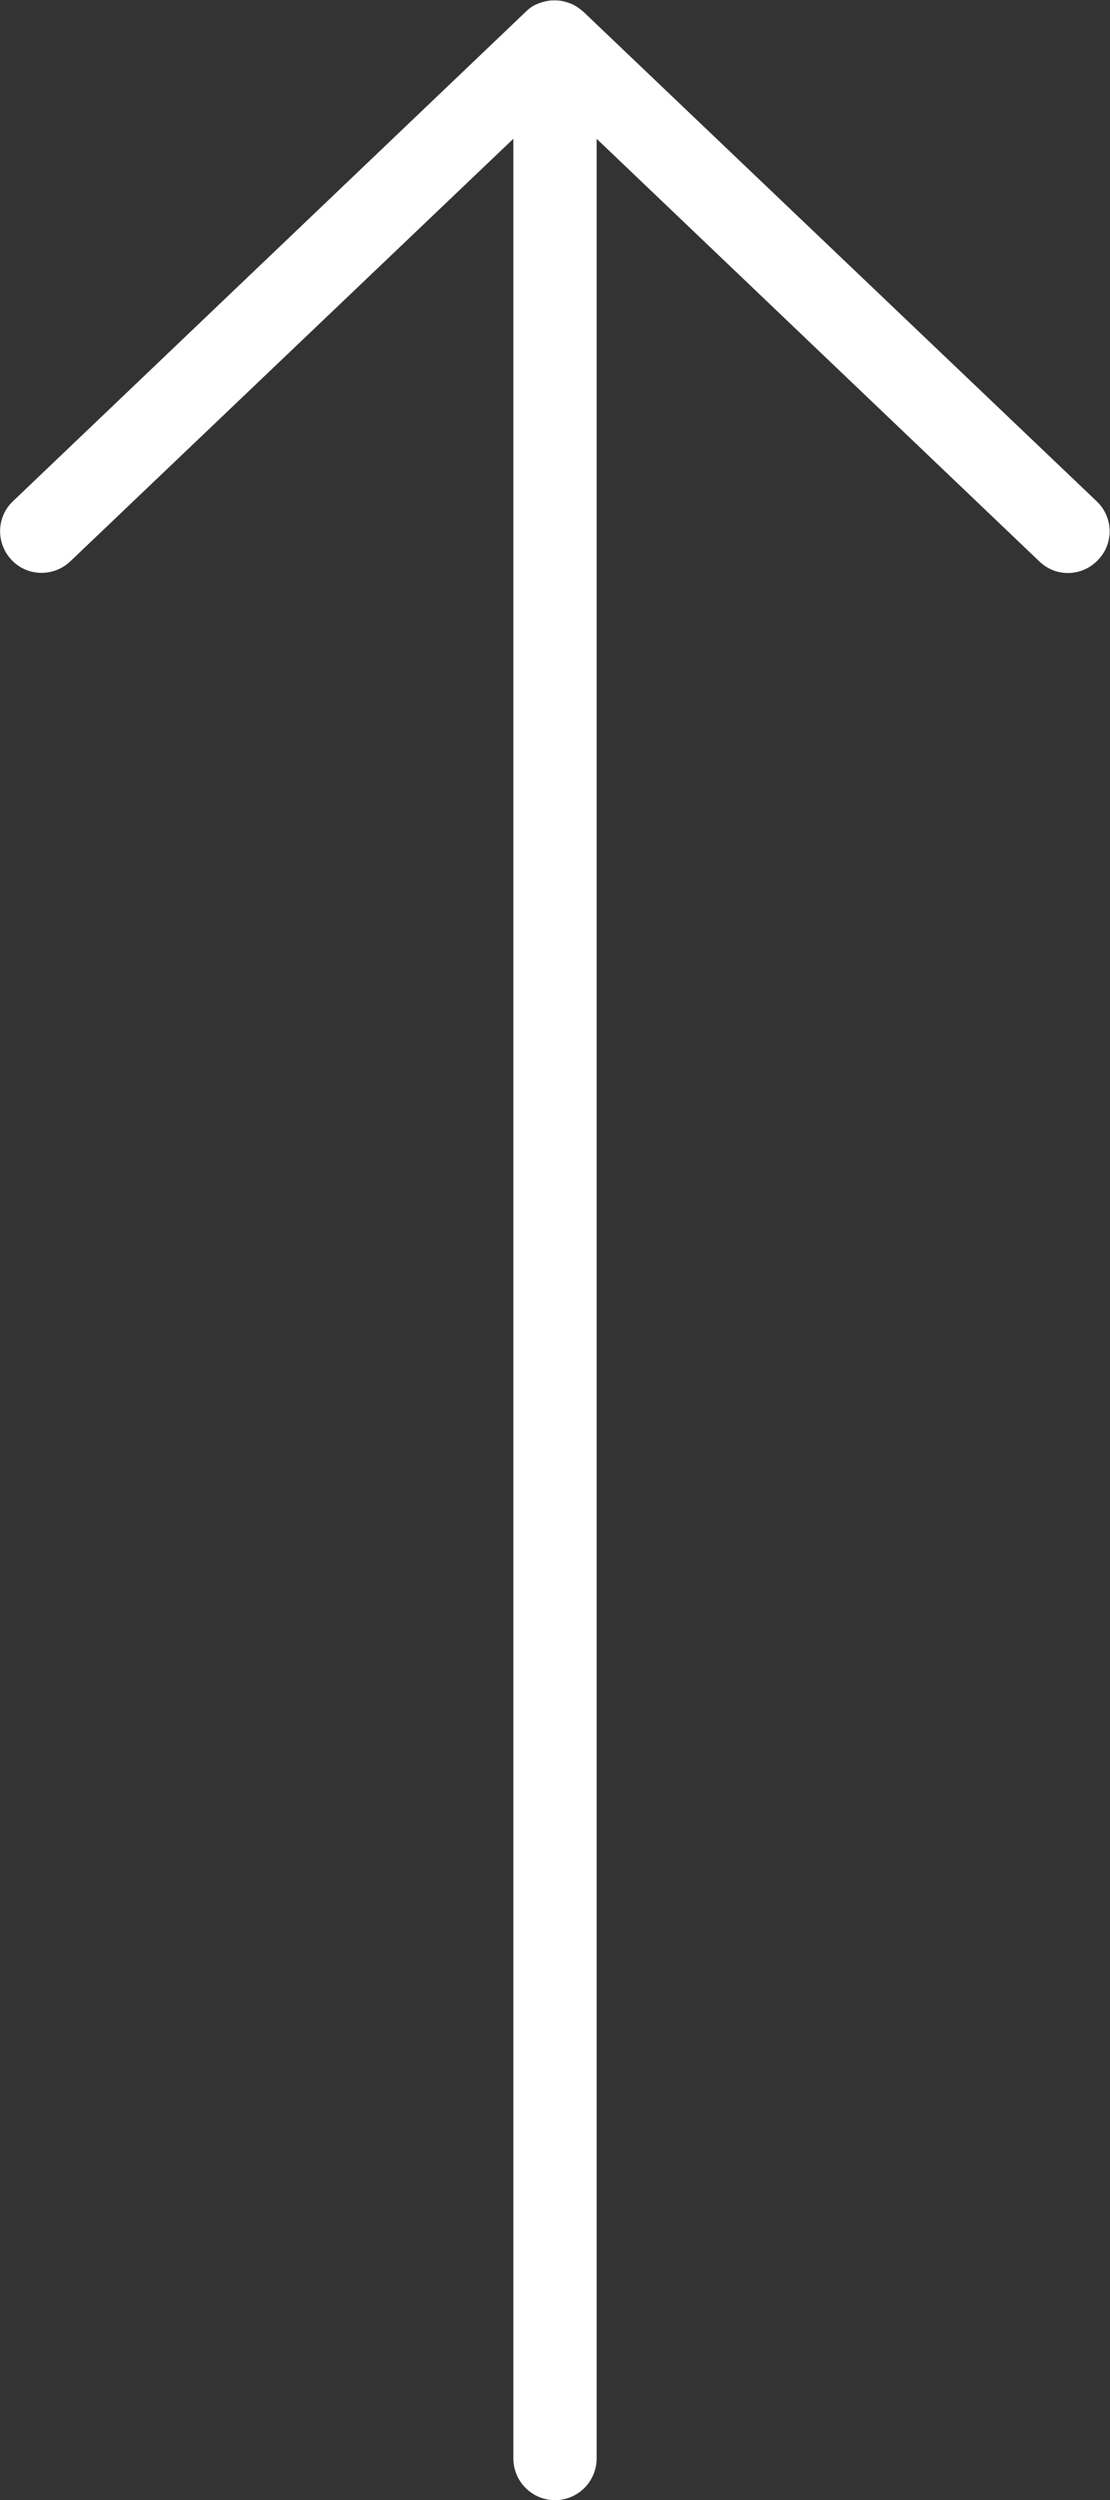
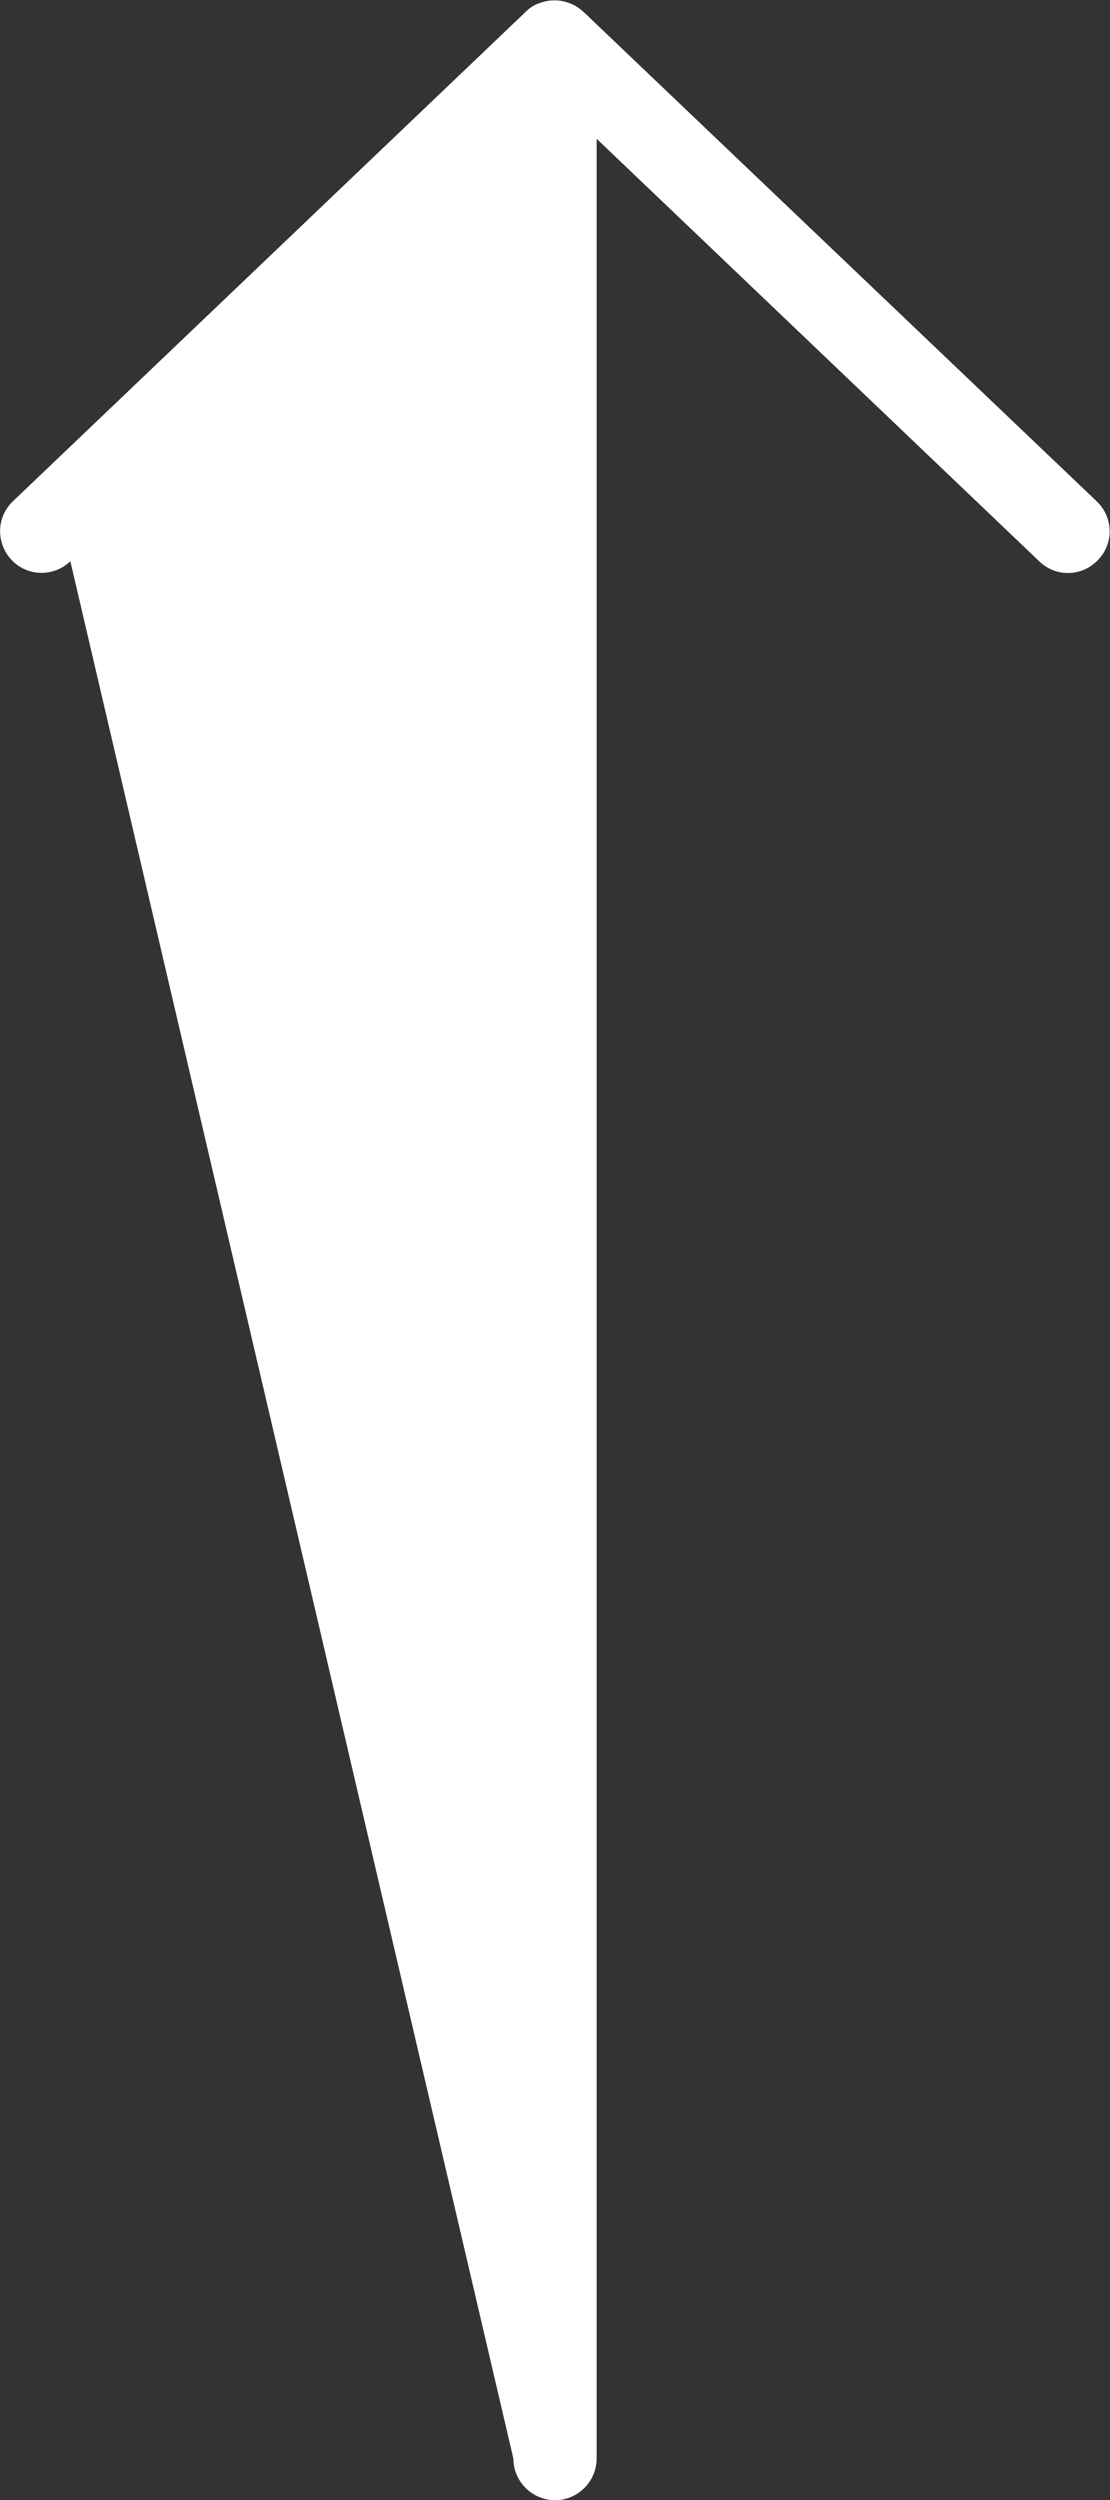
<svg xmlns="http://www.w3.org/2000/svg" id="_Слой_2" data-name="Слой 2" viewBox="0 0 26.66 60">
  <rect x="0" y="0" width="26.66" height="60" fill="#333333" stroke="none" />
  <defs>
    <style> .cls-1 { fill: #fff; stroke-width: 0px; } </style>
  </defs>
  <g id="_Слой_2-2" data-name=" Слой 2">
    <g id="_Слой_1-2" data-name=" Слой 1-2">
-       <path class="cls-1" d="M13.33,60c-.55,0-1-.45-1-1V3.33L1.69,13.47c-.4.38-1.03.37-1.41-.03-.38-.4-.37-1.03.03-1.41L12.63.28c.08-.08.17-.14.26-.18.02,0,.04-.02.05-.02.11-.04.23-.07.35-.07h0s.02,0,.03,0h0s.02,0,.03,0h0c.12,0,.23.03.34.07.02,0,.04.02.07.03.09.04.18.11.26.18l12.32,11.74c.4.38.42,1.01.03,1.41-.38.4-1.01.42-1.41.03L14.33,3.33v55.67c0,.55-.45,1-1,1Z" />
+       <path class="cls-1" d="M13.33,60c-.55,0-1-.45-1-1L1.69,13.47c-.4.38-1.03.37-1.41-.03-.38-.4-.37-1.03.03-1.41L12.63.28c.08-.08.17-.14.26-.18.02,0,.04-.02.05-.02.11-.04.23-.07.35-.07h0s.02,0,.03,0h0s.02,0,.03,0h0c.12,0,.23.03.34.07.02,0,.04.02.07.03.09.04.18.11.26.18l12.32,11.74c.4.38.42,1.01.03,1.41-.38.4-1.01.42-1.41.03L14.33,3.33v55.67c0,.55-.45,1-1,1Z" />
    </g>
  </g>
</svg>